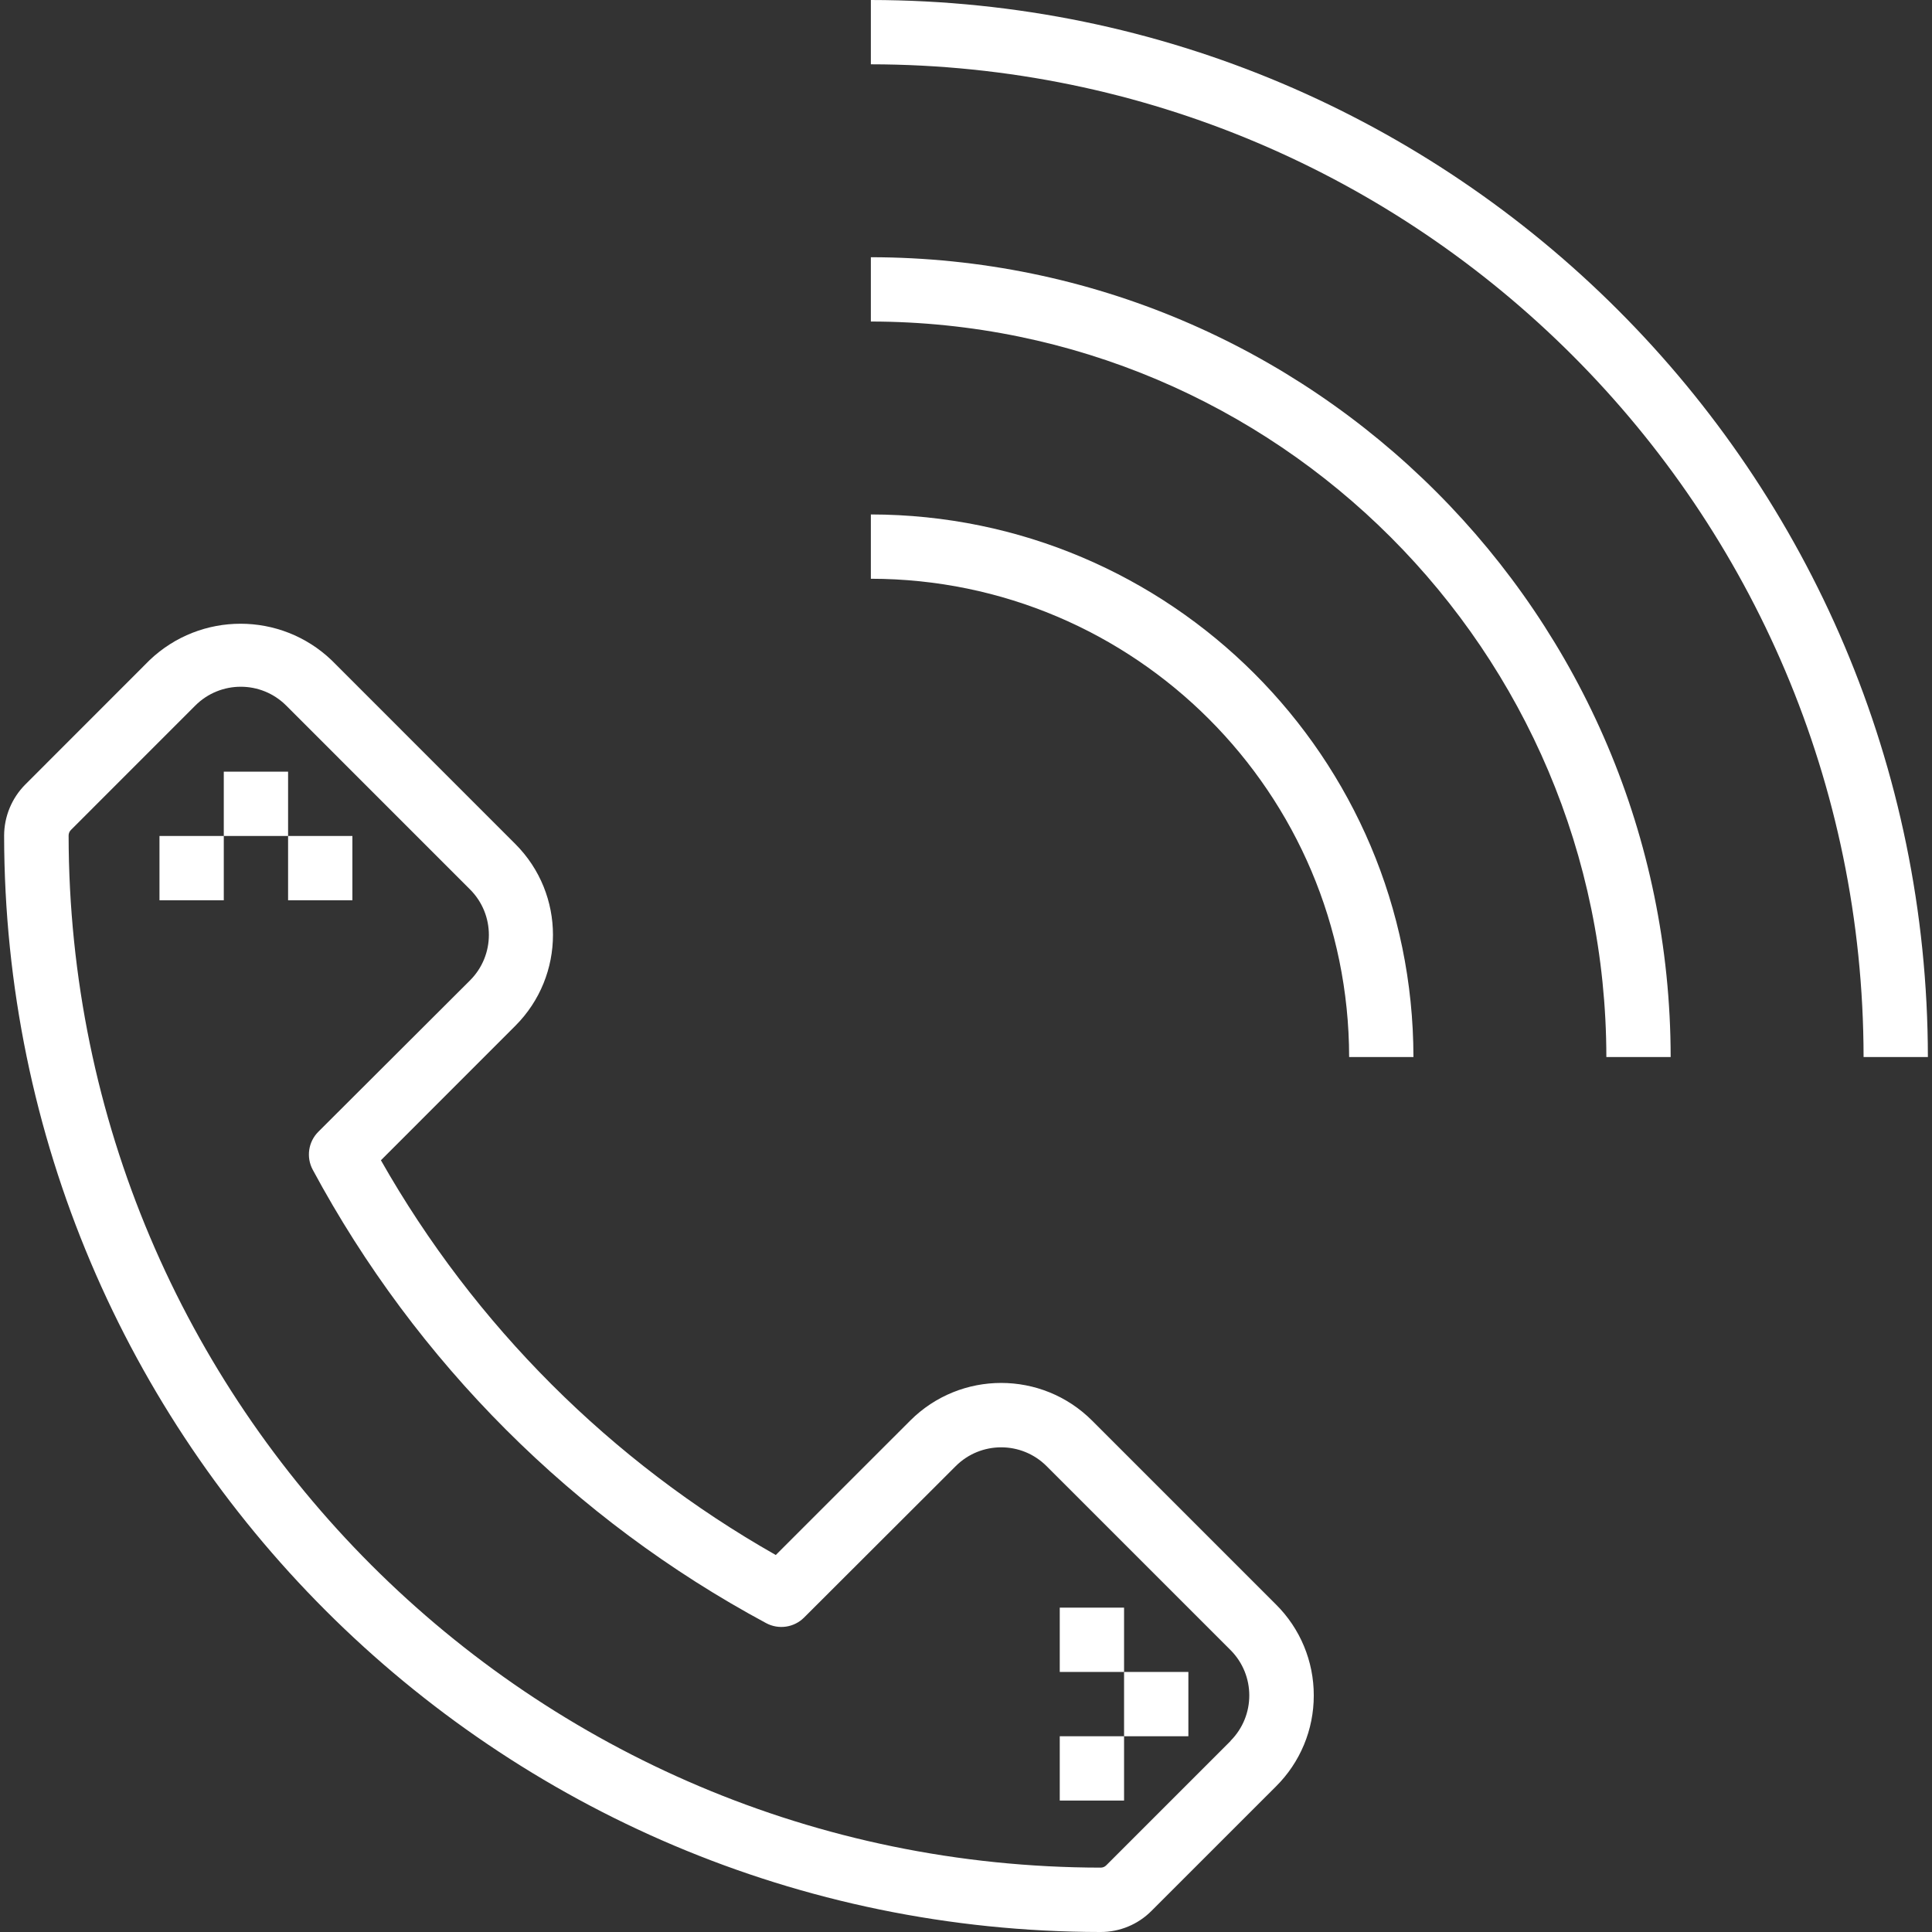
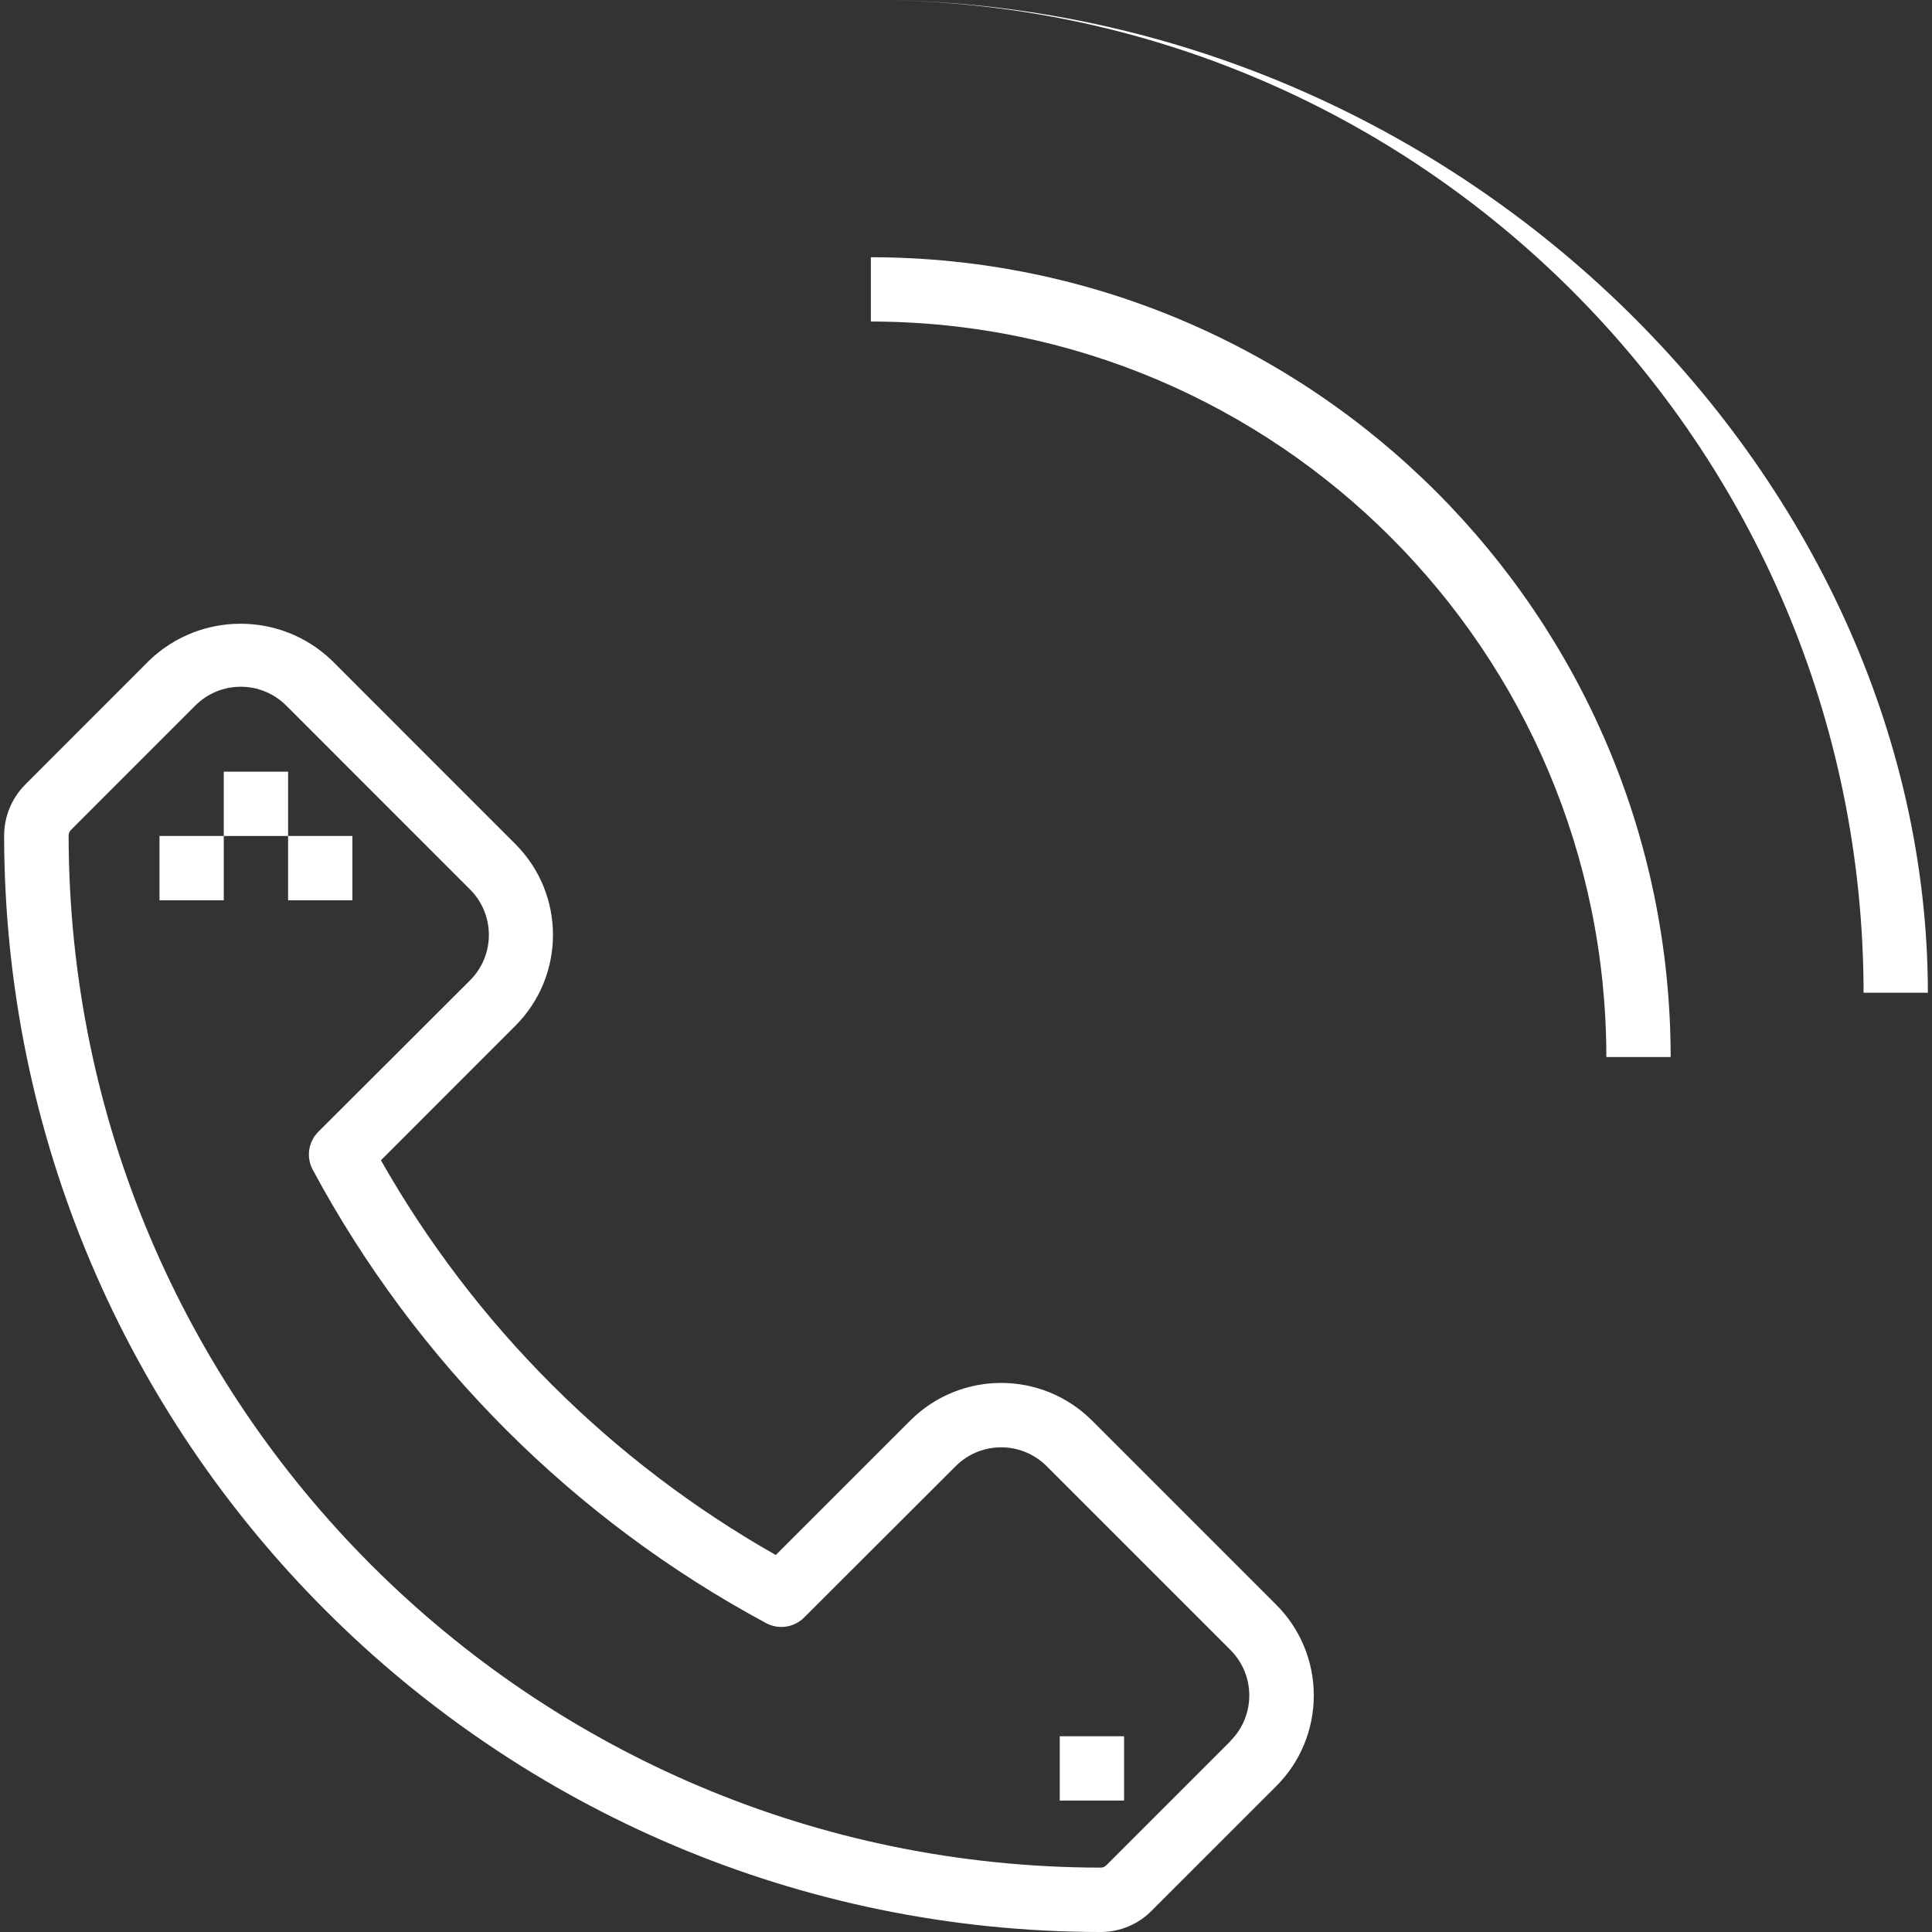
<svg xmlns="http://www.w3.org/2000/svg" width="512" height="512" x="0" y="0" viewBox="0 0 480.704 480.704" style="enable-background:new 0 0 512 512" xml:space="preserve" class="">
  <rect x="0" y="0" width="480.704" height="480.704" fill="#333333" stroke="none" />
  <g>
    <g>
      <g>
        <path d="M317.464,399.2l-45.736-45.736c-12.496-12.497-32.758-12.498-45.255-0.001c0,0-0.001,0.001-0.001,0.001l-33.448,33.44 c-41.025-23.256-74.978-57.199-98.248-98.216l33.44-33.448c12.492-12.496,12.492-32.752,0-45.248L82.48,164.248 c-12.669-12.074-32.586-12.074-45.256,0L6.288,195.2c-3.358,3.377-5.249,7.942-5.264,12.704 c0.172,150.592,122.208,272.628,272.8,272.8c4.764,0.015,9.334-1.881,12.688-5.264l30.944-30.936 c6.045-5.984,9.44-14.142,9.424-22.648C326.9,413.348,323.508,405.187,317.464,399.2z M306.192,433.168l-30.944,30.944 c-0.361,0.371-0.858,0.579-1.376,0.576c-141.759-0.163-256.637-115.041-256.8-256.8c0.001-0.519,0.208-1.017,0.576-1.384 l30.936-30.944c6.247-6.25,16.378-6.252,22.627-0.005c0.002,0.002,0.003,0.003,0.005,0.005l45.736,45.744 c6.246,6.248,6.246,16.376,0,22.624L79.2,281.6c-2.496,2.499-3.059,6.338-1.384,9.448c25.727,47.846,64.954,87.073,112.8,112.8 c3.113,1.677,6.958,1.111,9.456-1.392l37.712-37.656c6.247-6.25,16.378-6.252,22.627-0.005c0.002,0.002,0.003,0.003,0.005,0.005 l45.736,45.736c6.246,6.248,6.246,16.376,0,22.624L306.192,433.168z" fill="#ffffff" data-original="#000000" style="" />
      </g>
    </g>
    <g>
      <g>
-         <path d="M216.68,0v16c136.349,0.159,246.841,110.651,247,247h16C479.513,117.819,361.861,0.168,216.68,0z" fill="#ffffff" data-original="#000000" style="" />
+         <path d="M216.68,0c136.349,0.159,246.841,110.651,247,247h16C479.513,117.819,361.861,0.168,216.68,0z" fill="#ffffff" data-original="#000000" style="" />
      </g>
    </g>
    <g>
      <g>
        <path d="M216.68,64v16c101.022,0.11,182.89,81.978,183,183h16C415.57,153.141,326.539,64.11,216.68,64z" fill="#ffffff" data-original="#000000" style="" />
      </g>
    </g>
    <g>
      <g>
-         <path d="M216.68,128v16c65.691,0.075,118.925,53.309,119,119h16C351.596,188.476,291.204,128.084,216.68,128z" fill="#ffffff" data-original="#000000" style="" />
-       </g>
+         </g>
    </g>
    <g>
      <g>
        <rect x="263.68" y="432" width="16" height="16" fill="#ffffff" data-original="#000000" style="" />
      </g>
    </g>
    <g>
      <g>
-         <rect x="263.68" y="400" width="16" height="16" fill="#ffffff" data-original="#000000" style="" />
-       </g>
+         </g>
    </g>
    <g>
      <g>
        <rect x="55.68" y="192" width="16" height="16" fill="#ffffff" data-original="#000000" style="" />
      </g>
    </g>
    <g>
      <g>
        <rect x="39.68" y="208" width="16" height="16" fill="#ffffff" data-original="#000000" style="" />
      </g>
    </g>
    <g>
      <g>
        <rect x="71.68" y="208" width="16" height="16" fill="#ffffff" data-original="#000000" style="" />
      </g>
    </g>
    <g>
      <g>
-         <rect x="279.68" y="416" width="16" height="16" fill="#ffffff" data-original="#000000" style="" />
-       </g>
+         </g>
    </g>
    <g> </g>
    <g> </g>
    <g> </g>
    <g> </g>
    <g> </g>
    <g> </g>
    <g> </g>
    <g> </g>
    <g> </g>
    <g> </g>
    <g> </g>
    <g> </g>
    <g> </g>
    <g> </g>
    <g> </g>
  </g>
</svg>